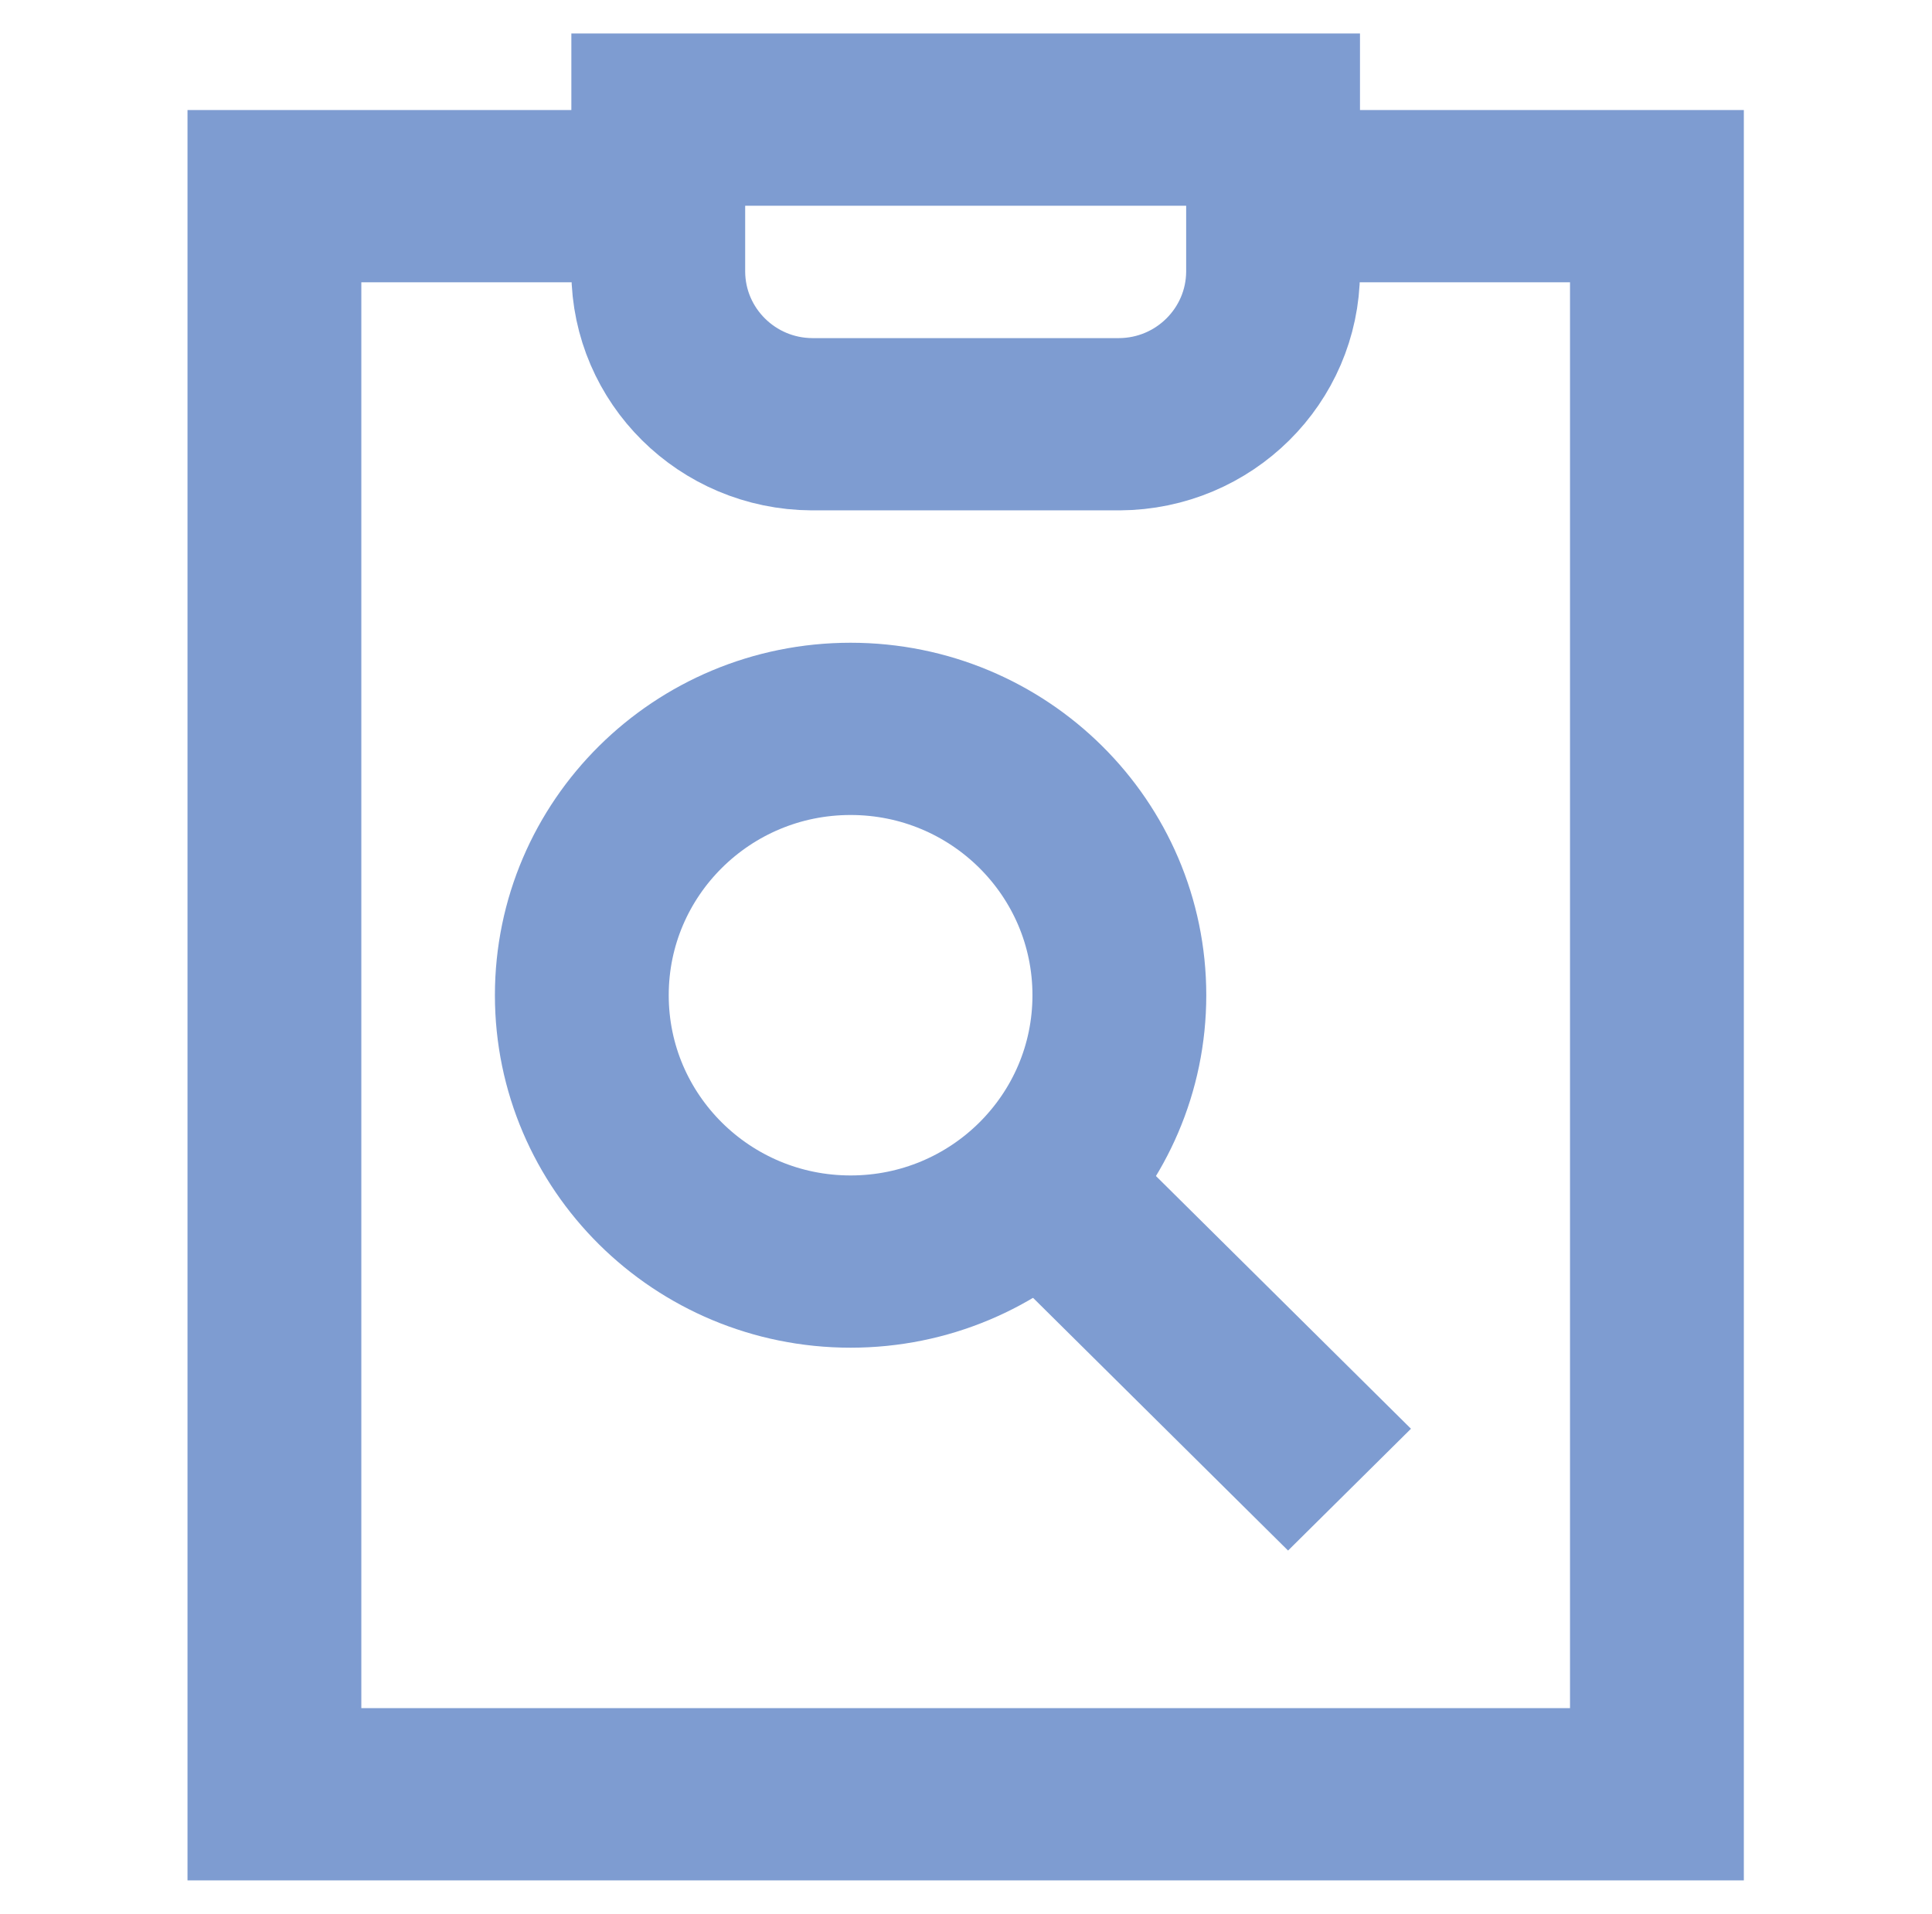
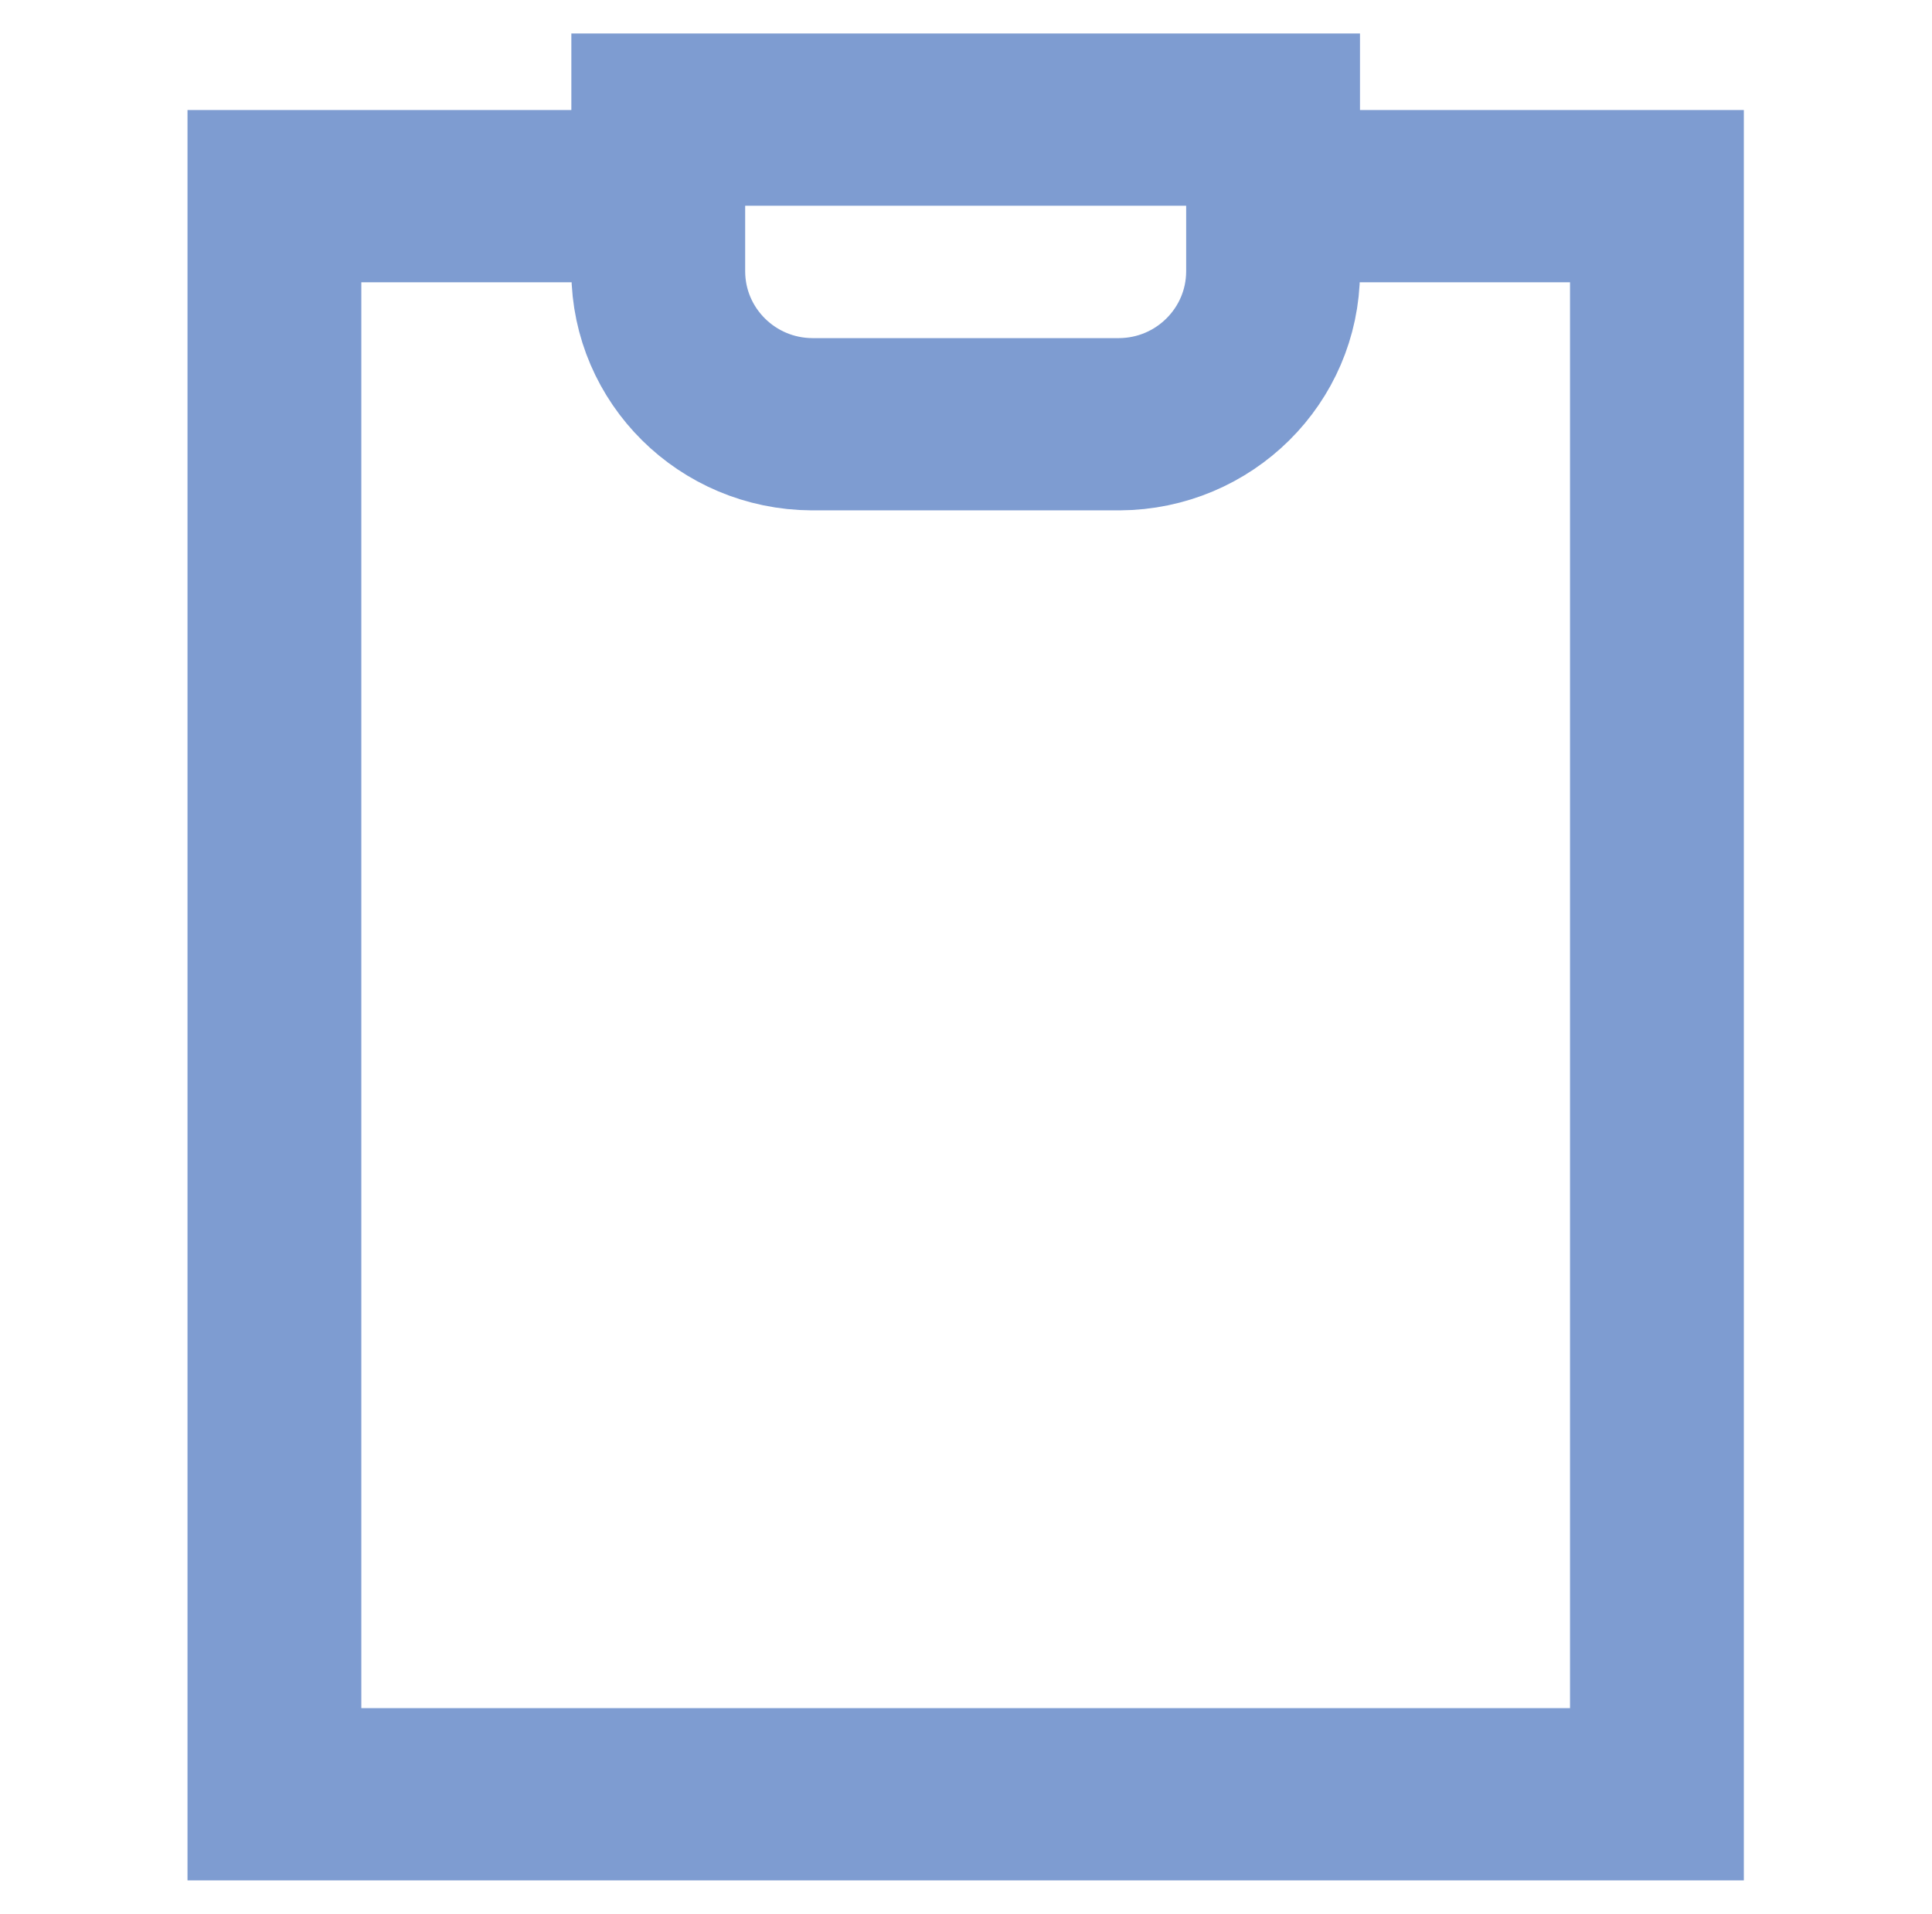
<svg xmlns="http://www.w3.org/2000/svg" width="108" height="107" xml:space="preserve" overflow="hidden">
  <g transform="translate(-188 -539)">
-     <path d="M62.015 55.64C62.015 63.864 55.349 70.531 47.125 70.531 38.901 70.531 32.234 63.864 32.234 55.64 32.234 47.416 38.901 40.749 47.125 40.749 55.349 40.749 62.015 47.416 62.015 55.64Z" stroke="#7E9CD1" stroke-width="9.63" stroke-miterlimit="10" fill="none" transform="matrix(1.009 0 0 1 188 539)" />
-     <path d="M74.766 83.282 58.27 66.786" stroke="#7E9CD1" stroke-width="9.63" stroke-miterlimit="10" fill="none" transform="matrix(1.009 0 0 1 188 539)" />
    <path d="M70.531 10.967 91.797 10.967 91.797 100.312 15.203 100.312 15.203 10.967 36.469 10.967" stroke="#7E9CD1" stroke-width="9.63" stroke-miterlimit="10" fill="none" transform="matrix(1.009 0 0 1 188 539)" />
    <path d="M70.531 6.688 70.531 15.203C70.506 19.896 66.708 23.694 62.015 23.718L44.985 23.718C40.292 23.694 36.494 19.896 36.469 15.203L36.469 6.688Z" stroke="#7E9CD1" stroke-width="9.63" stroke-miterlimit="10" fill="none" transform="matrix(1.009 0 0 1 188 539)" />
  </g>
</svg>